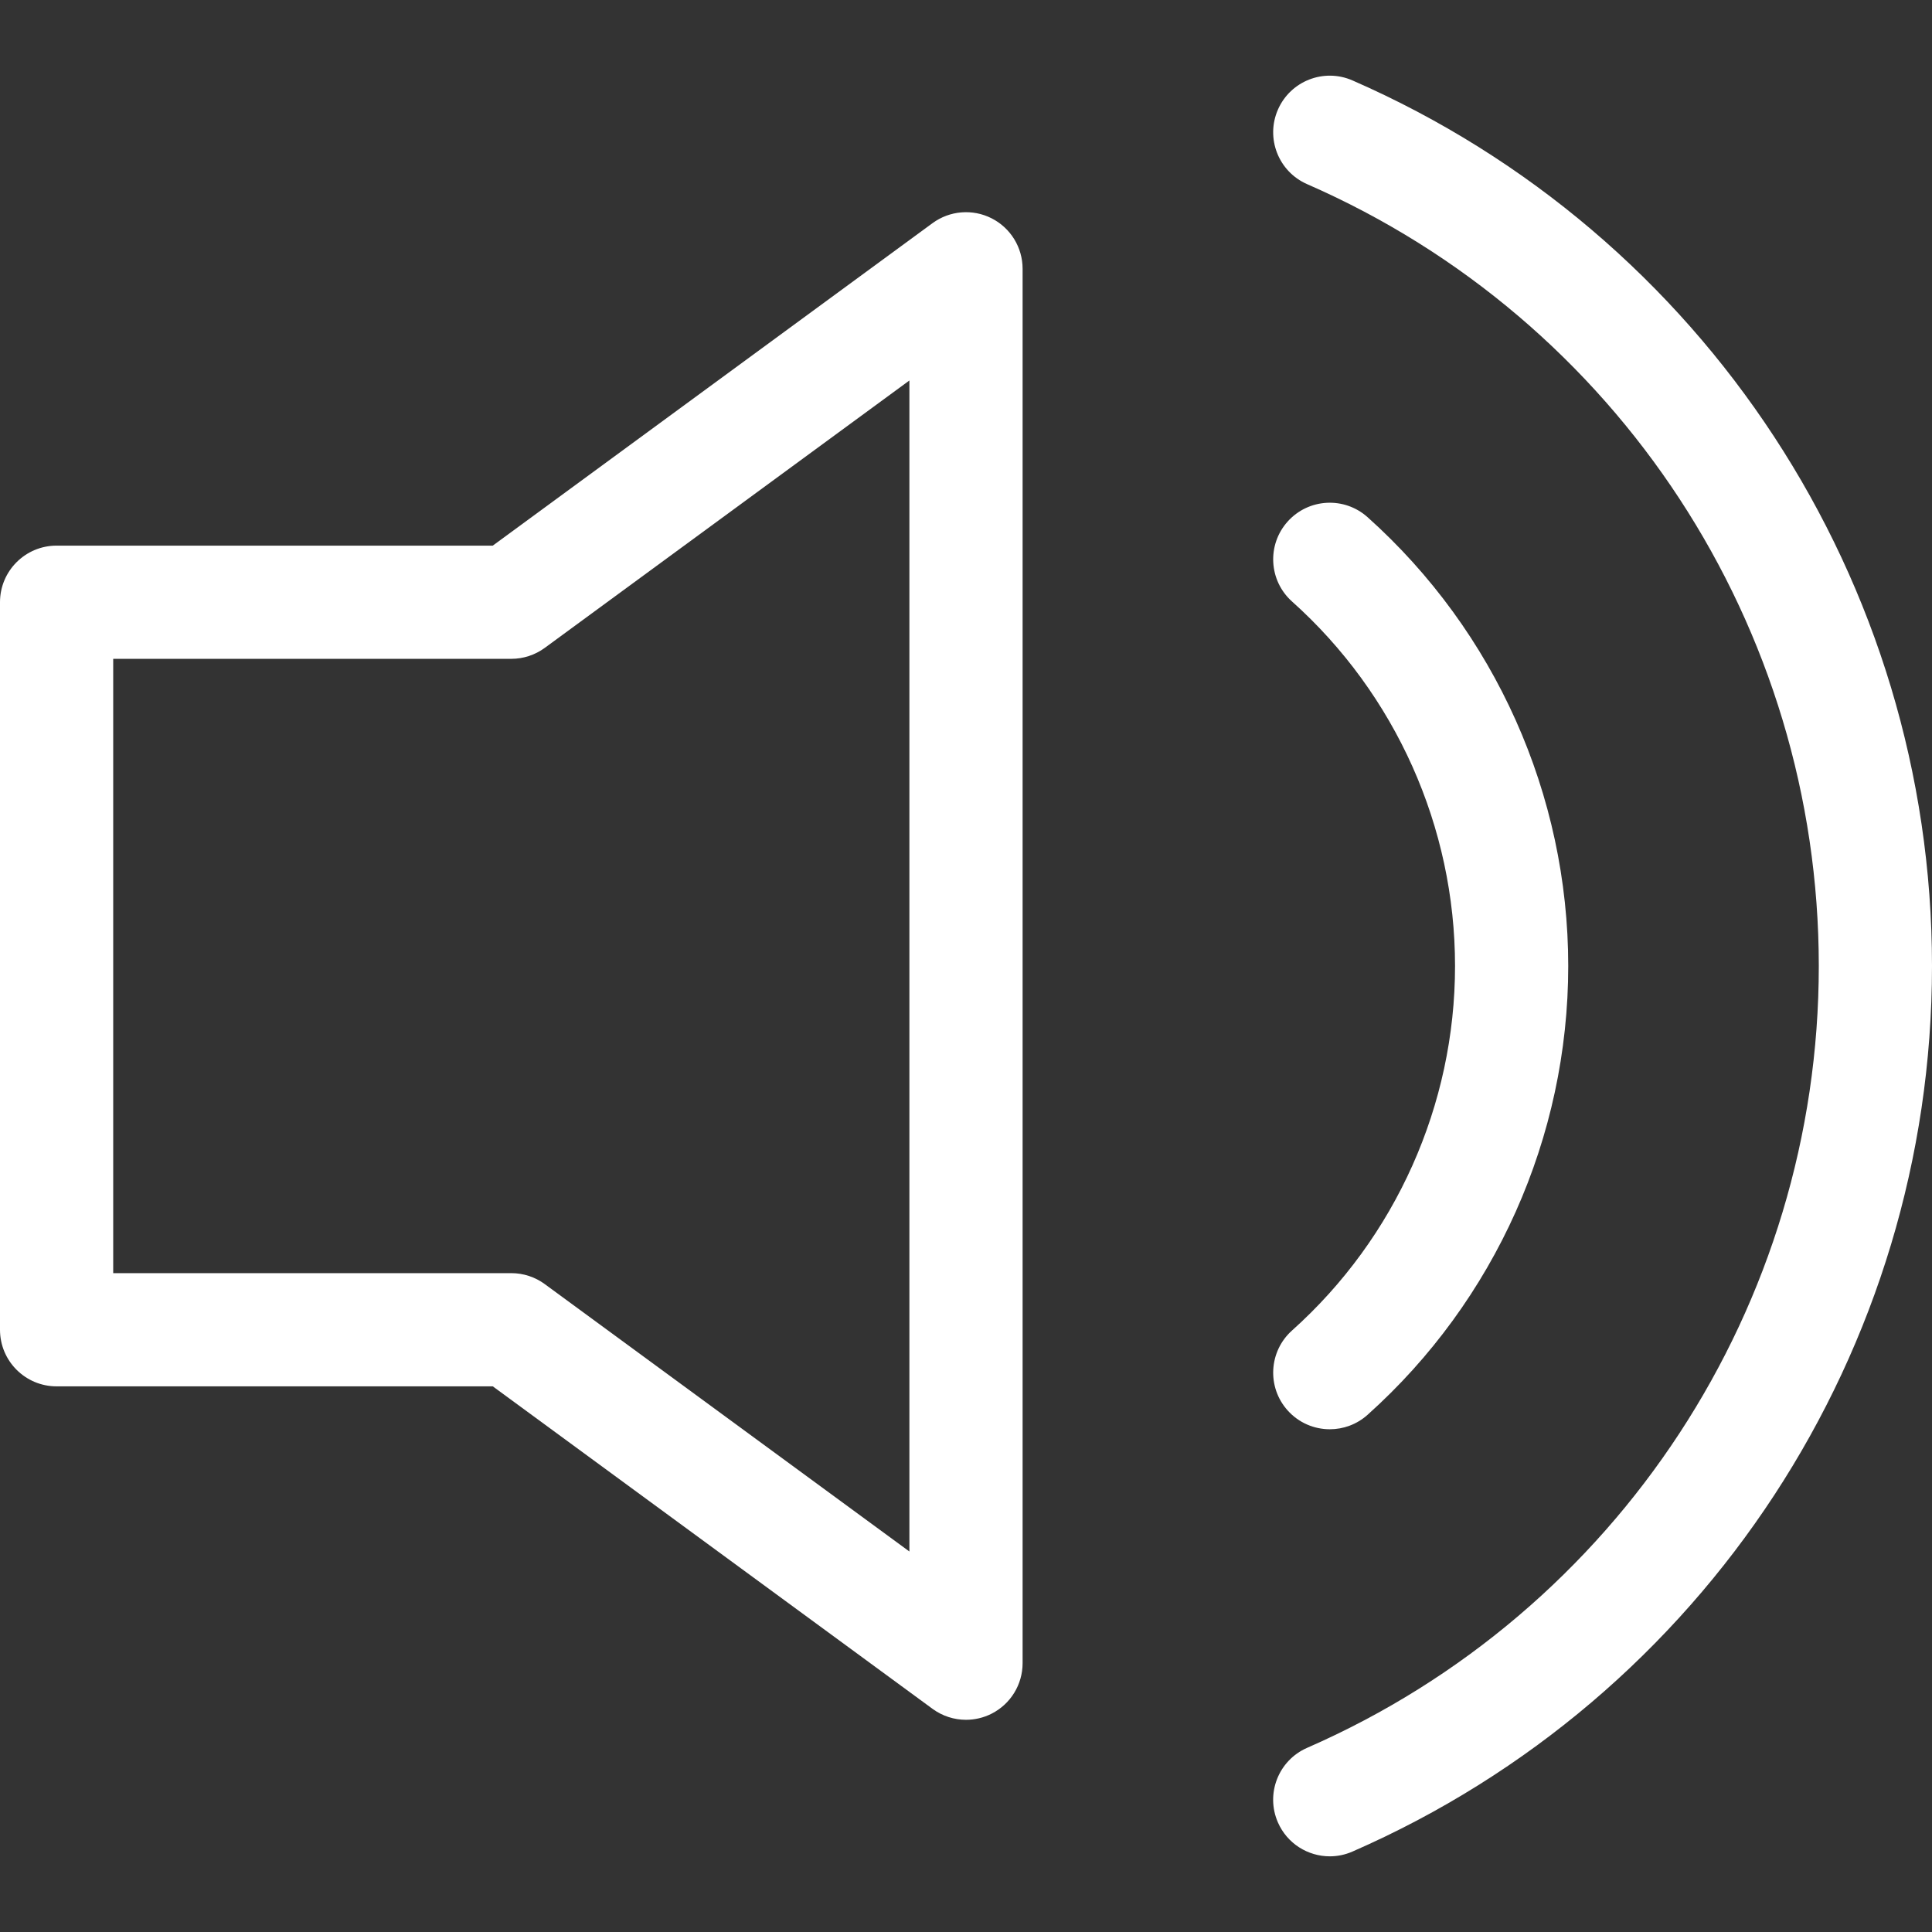
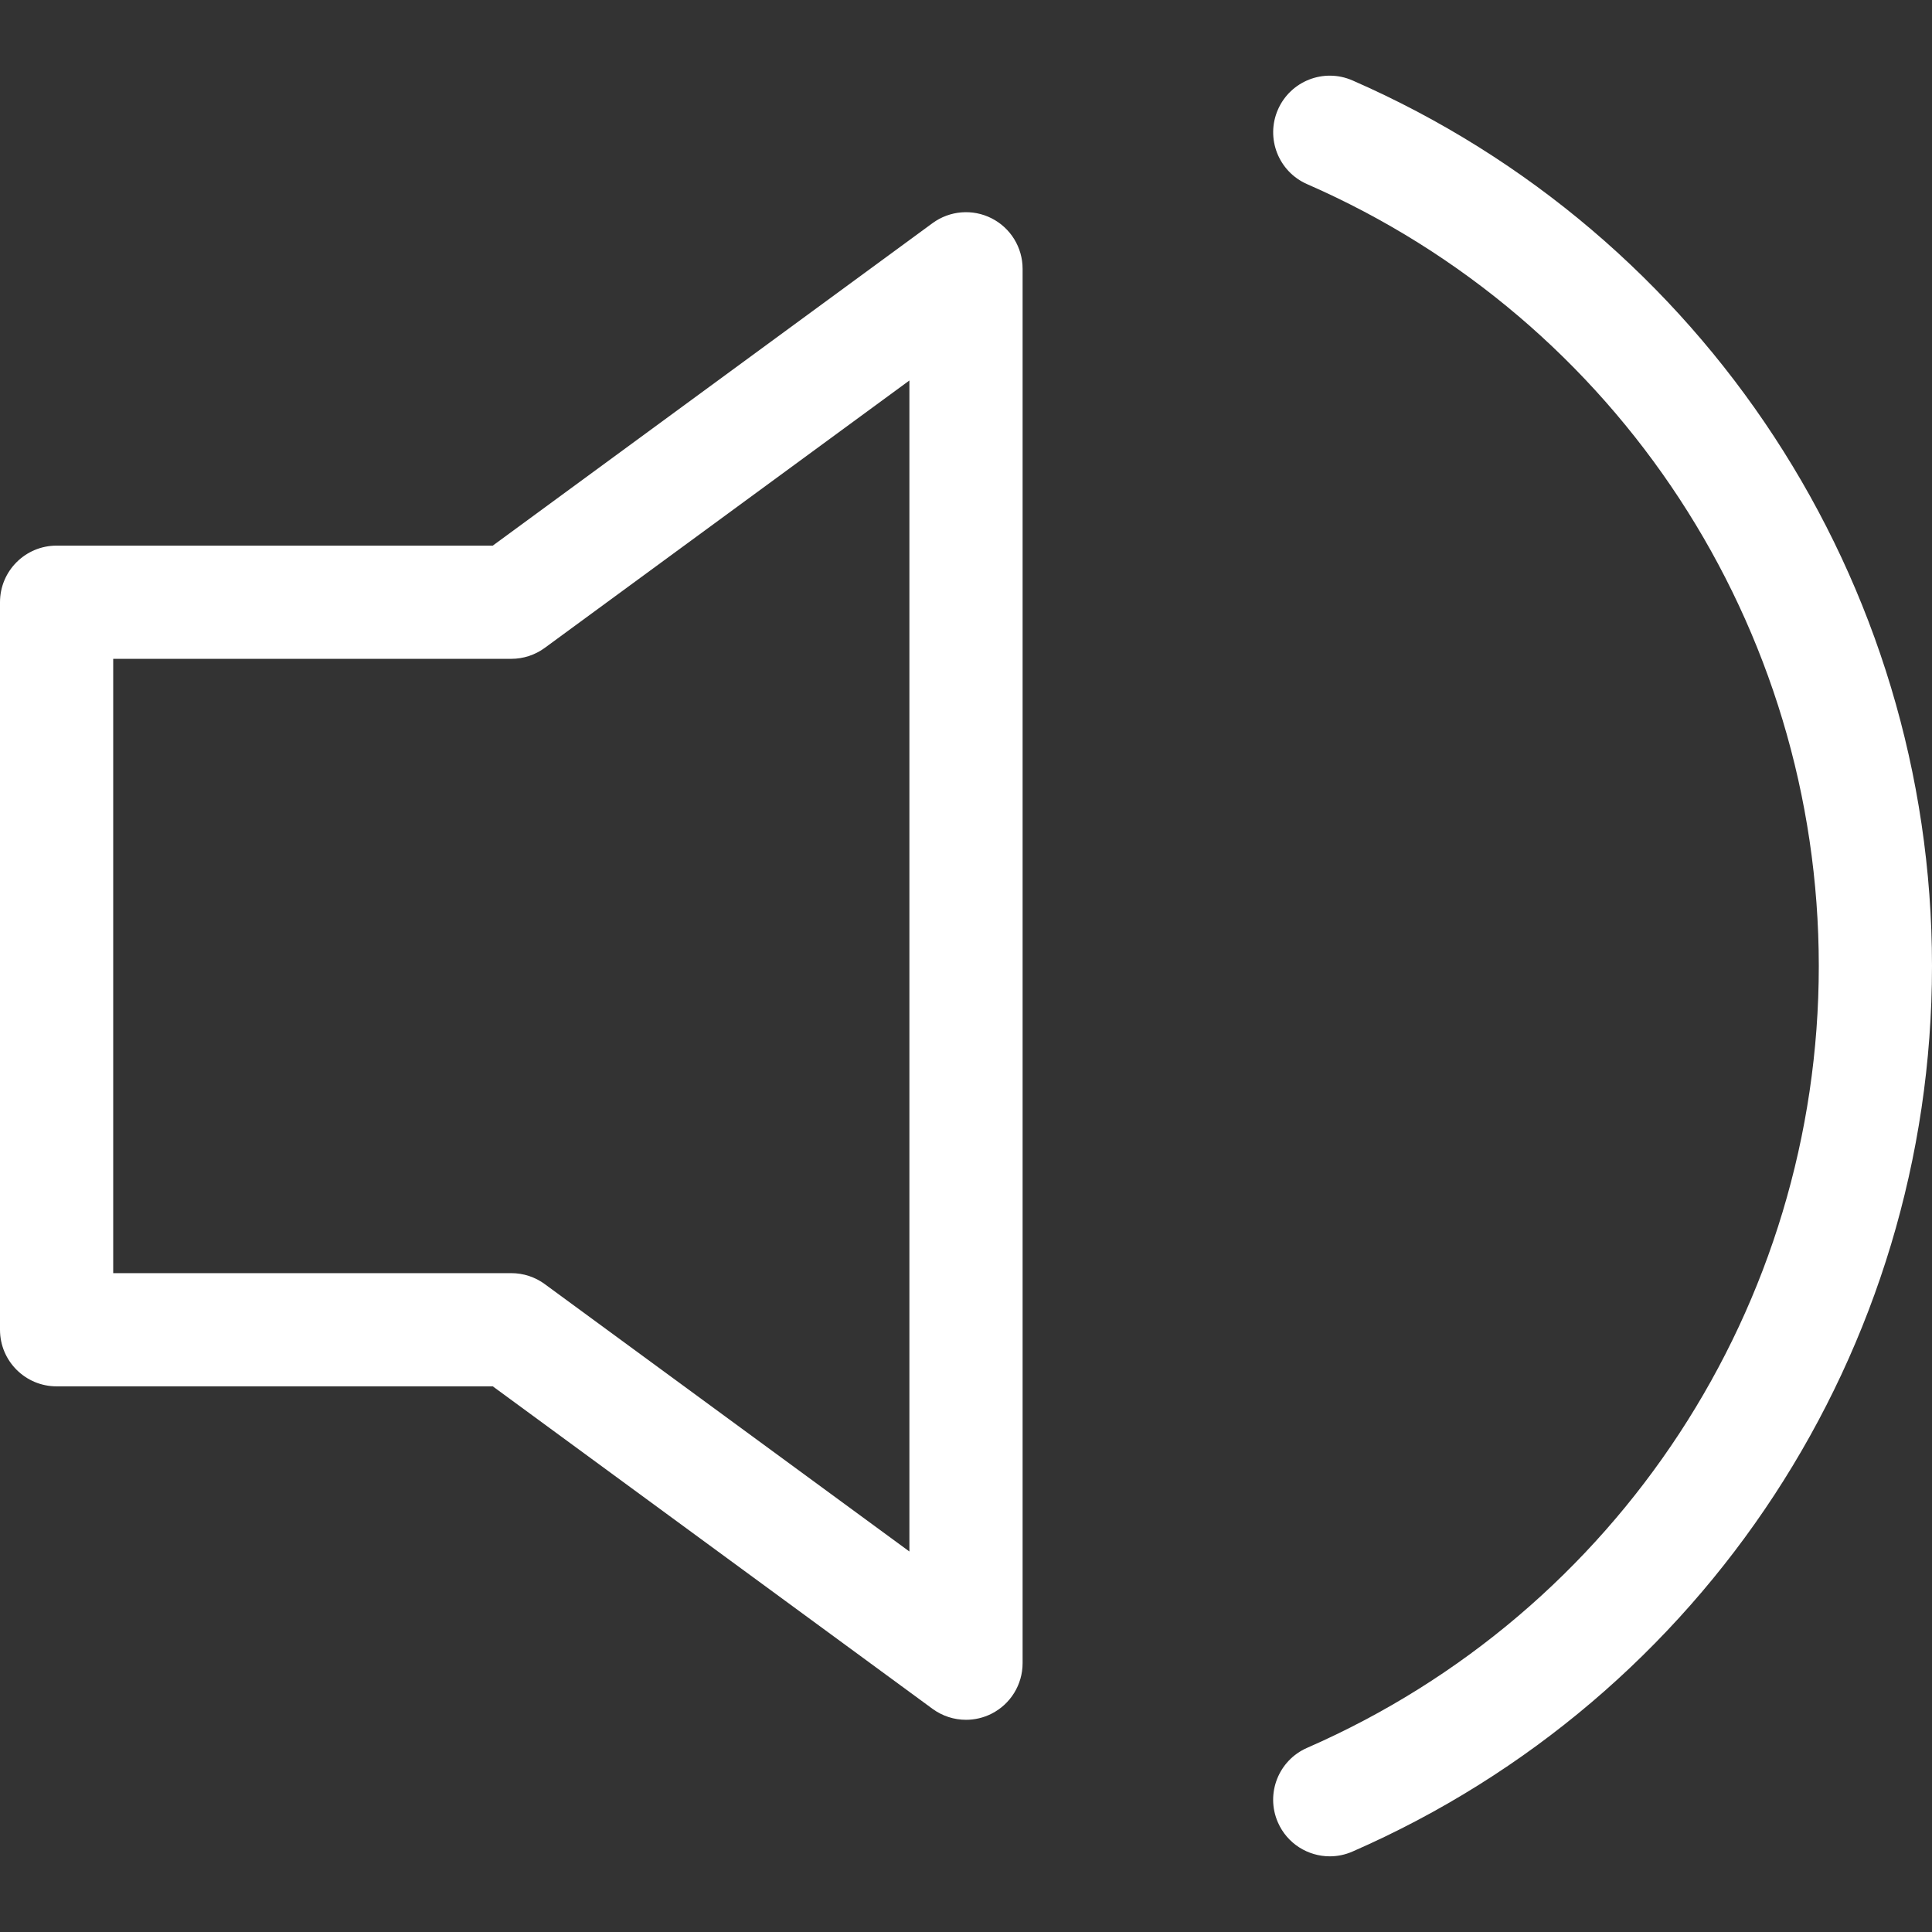
<svg xmlns="http://www.w3.org/2000/svg" version="1.1" id="Capa_1" x="0px" y="0px" viewBox="0 0 512 512" style="enable-background:new 0 0 512 512;" xml:space="preserve" fill="white">
  <rect x="0" y="0" width="512" height="512" fill="#333333" stroke="none" />
  <g>
    <g>
      <path d="M358.414,21.311c-7.591-3.318-16.434,0.149-19.751,7.739c-3.317,7.59,0.148,16.434,7.739,19.751    C428.771,84.795,481.996,166.123,482,255.996c0,89.878-53.228,171.209-135.605,207.202c-7.591,3.316-11.056,12.159-7.739,19.751    c2.462,5.637,7.972,8.998,13.753,8.998c2.005,0,4.043-0.404,5.998-1.259C451.71,449.921,512,357.799,512,255.995    C511.996,154.198,451.71,62.079,358.414,21.311z" />
    </g>
  </g>
  <g>
    <g>
-       <path d="M362.413,137.053c-6.172-5.525-15.655-5.001-21.181,1.171c-5.525,6.173-5.001,15.655,1.171,21.181    c27.452,24.575,43.196,59.782,43.196,96.594c0,36.811-15.745,72.019-43.196,96.594c-6.172,5.525-6.697,15.008-1.171,21.181    c2.963,3.309,7.063,4.995,11.181,4.995c3.562,0,7.137-1.261,10-3.824c33.801-30.258,53.186-73.613,53.186-118.947    C415.599,210.665,396.213,167.31,362.413,137.053z" />
-     </g>
+       </g>
  </g>
  <g>
    <g>
      <path d="M262.78,57.852c-5.042-2.555-11.092-2.058-15.65,1.284l-116.54,85.461H15c-8.284,0-15,6.716-15,15v192.801    c0,8.284,6.716,15,15,15h115.589l116.54,85.463c2.623,1.924,5.738,2.904,8.872,2.904c2.313,0,4.638-0.535,6.779-1.62    c5.042-2.555,8.22-7.728,8.22-13.38V71.23C271,65.578,267.822,60.405,262.78,57.852z M240.999,411.162l-96.629-70.861    c-2.573-1.887-5.68-2.904-8.871-2.904H30V174.597h105.499c3.19,0,6.298-1.018,8.87-2.903l96.63-70.861V411.162z" />
    </g>
  </g>
  <g>
</g>
  <g>
</g>
  <g>
</g>
  <g>
</g>
  <g>
</g>
  <g>
</g>
  <g>
</g>
  <g>
</g>
  <g>
</g>
  <g>
</g>
  <g>
</g>
  <g>
</g>
  <g>
</g>
  <g>
</g>
  <g>
</g>
</svg>